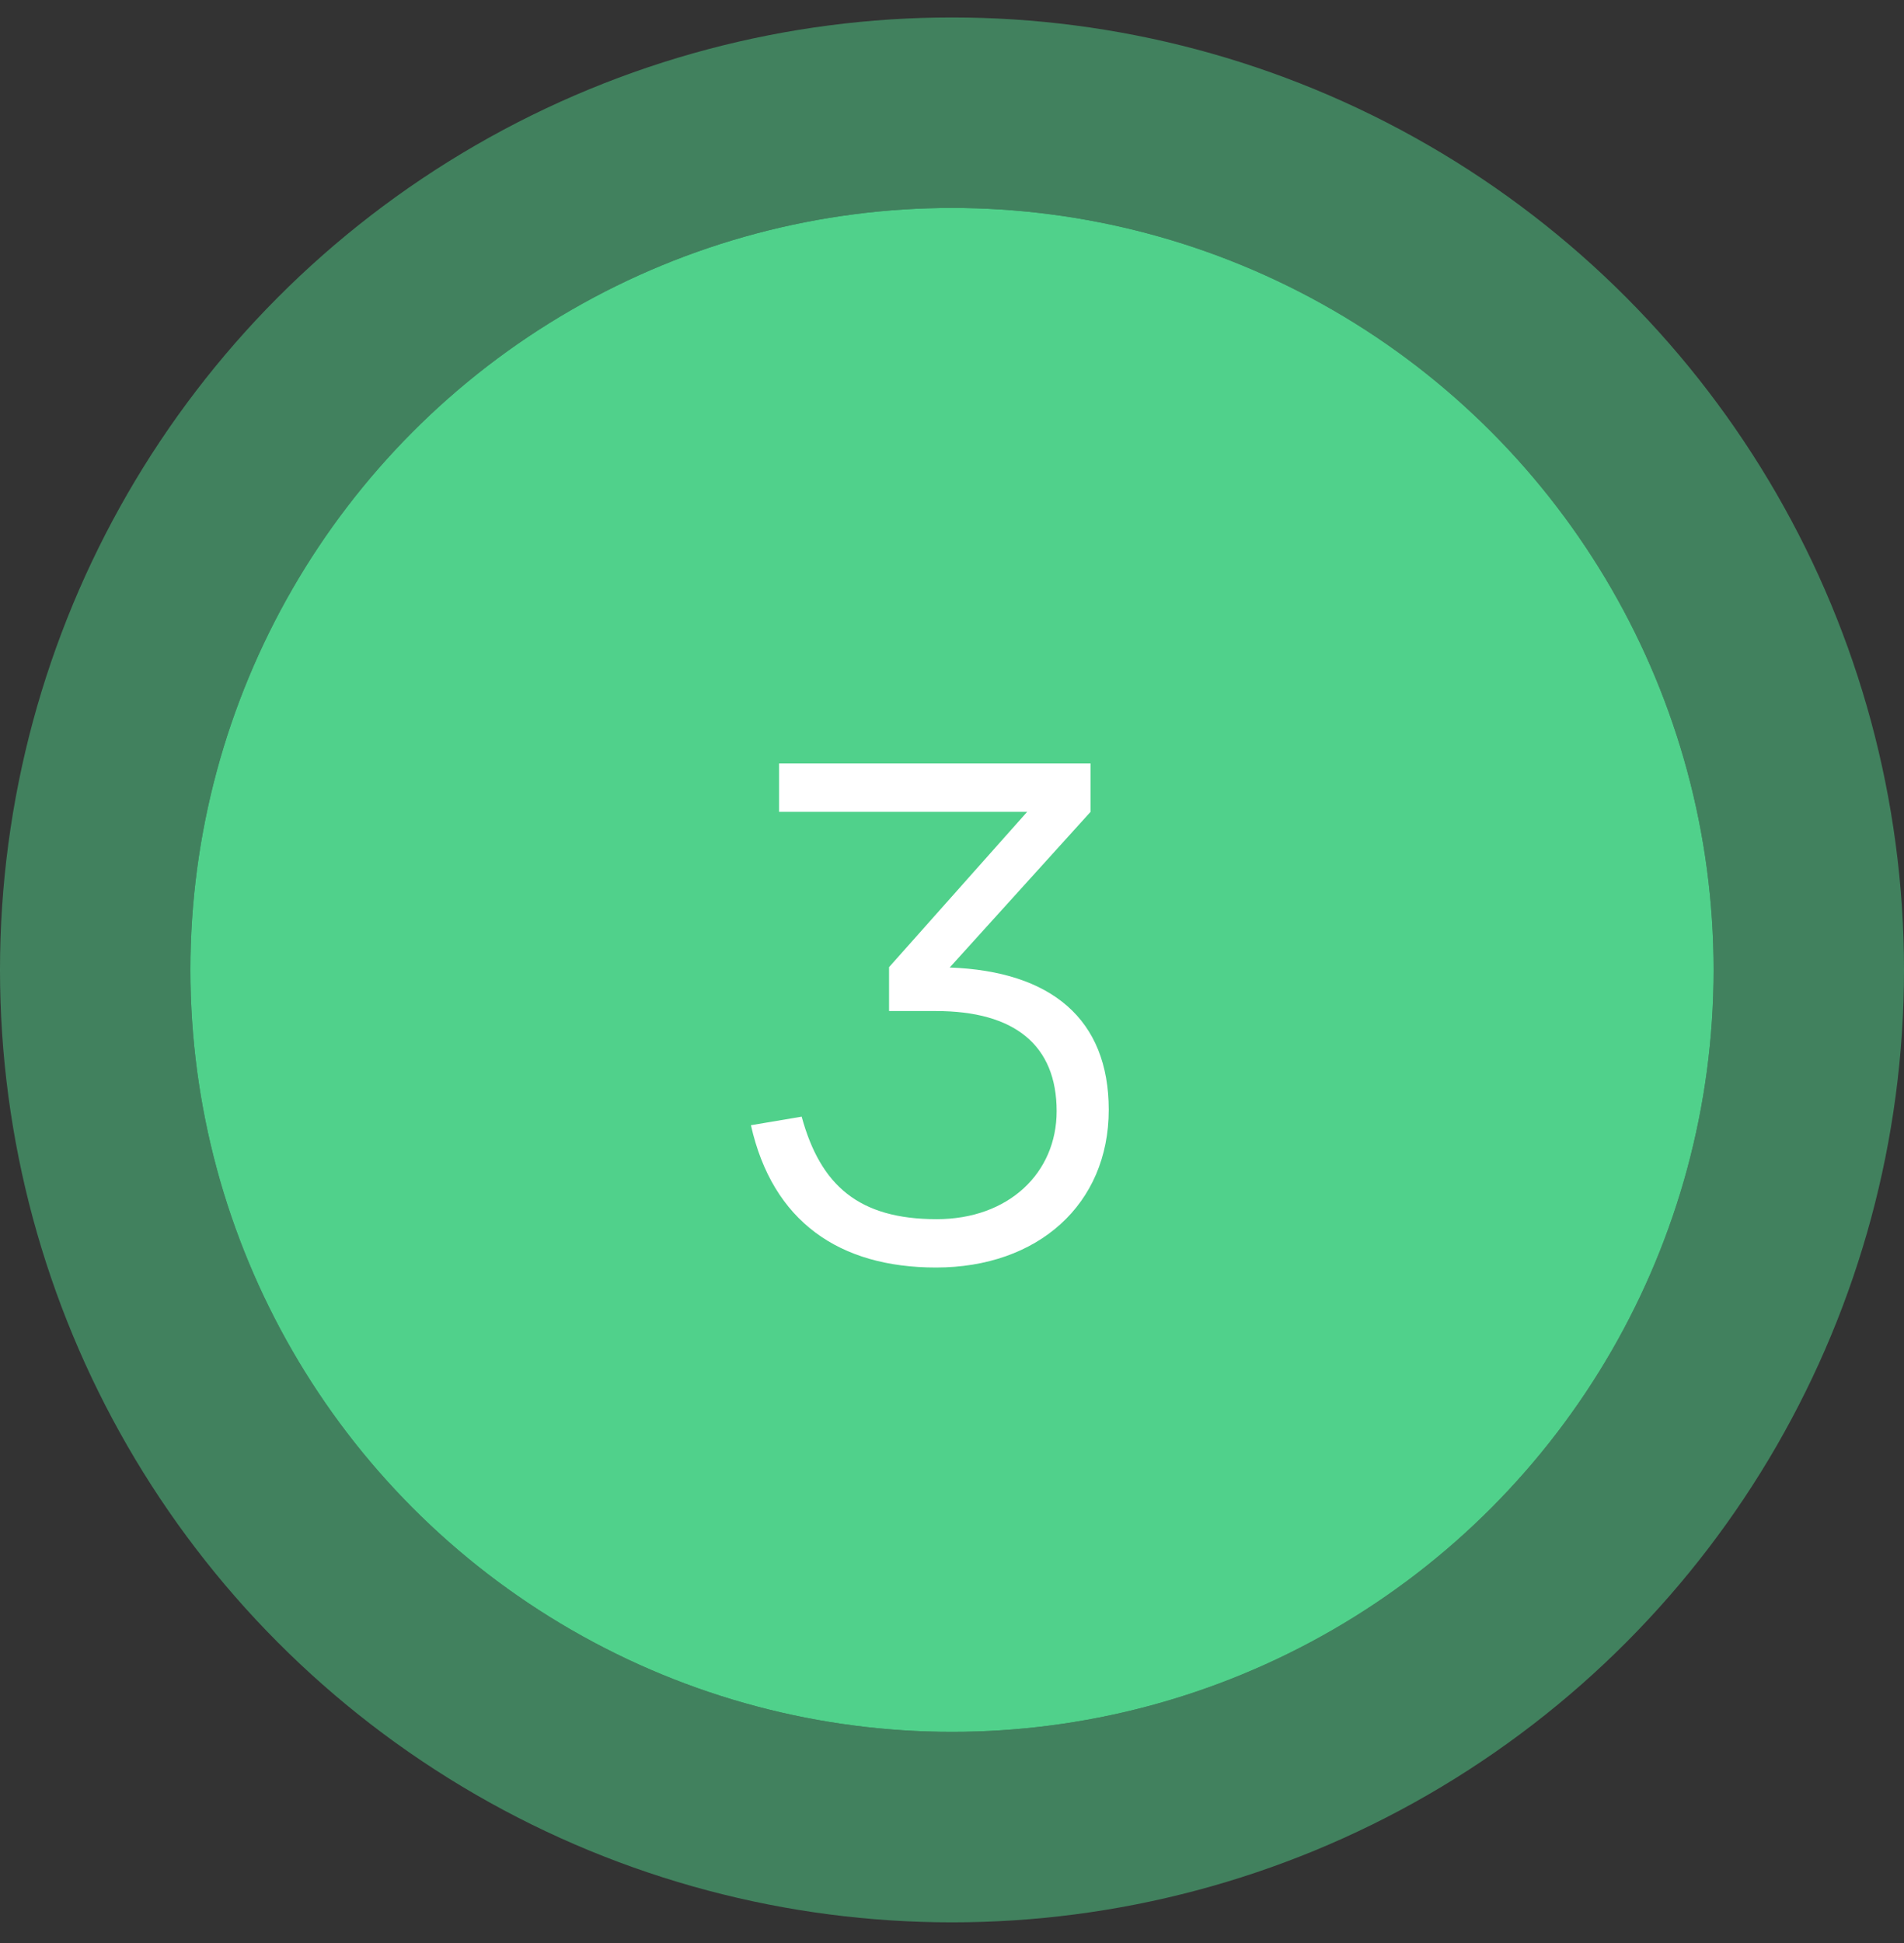
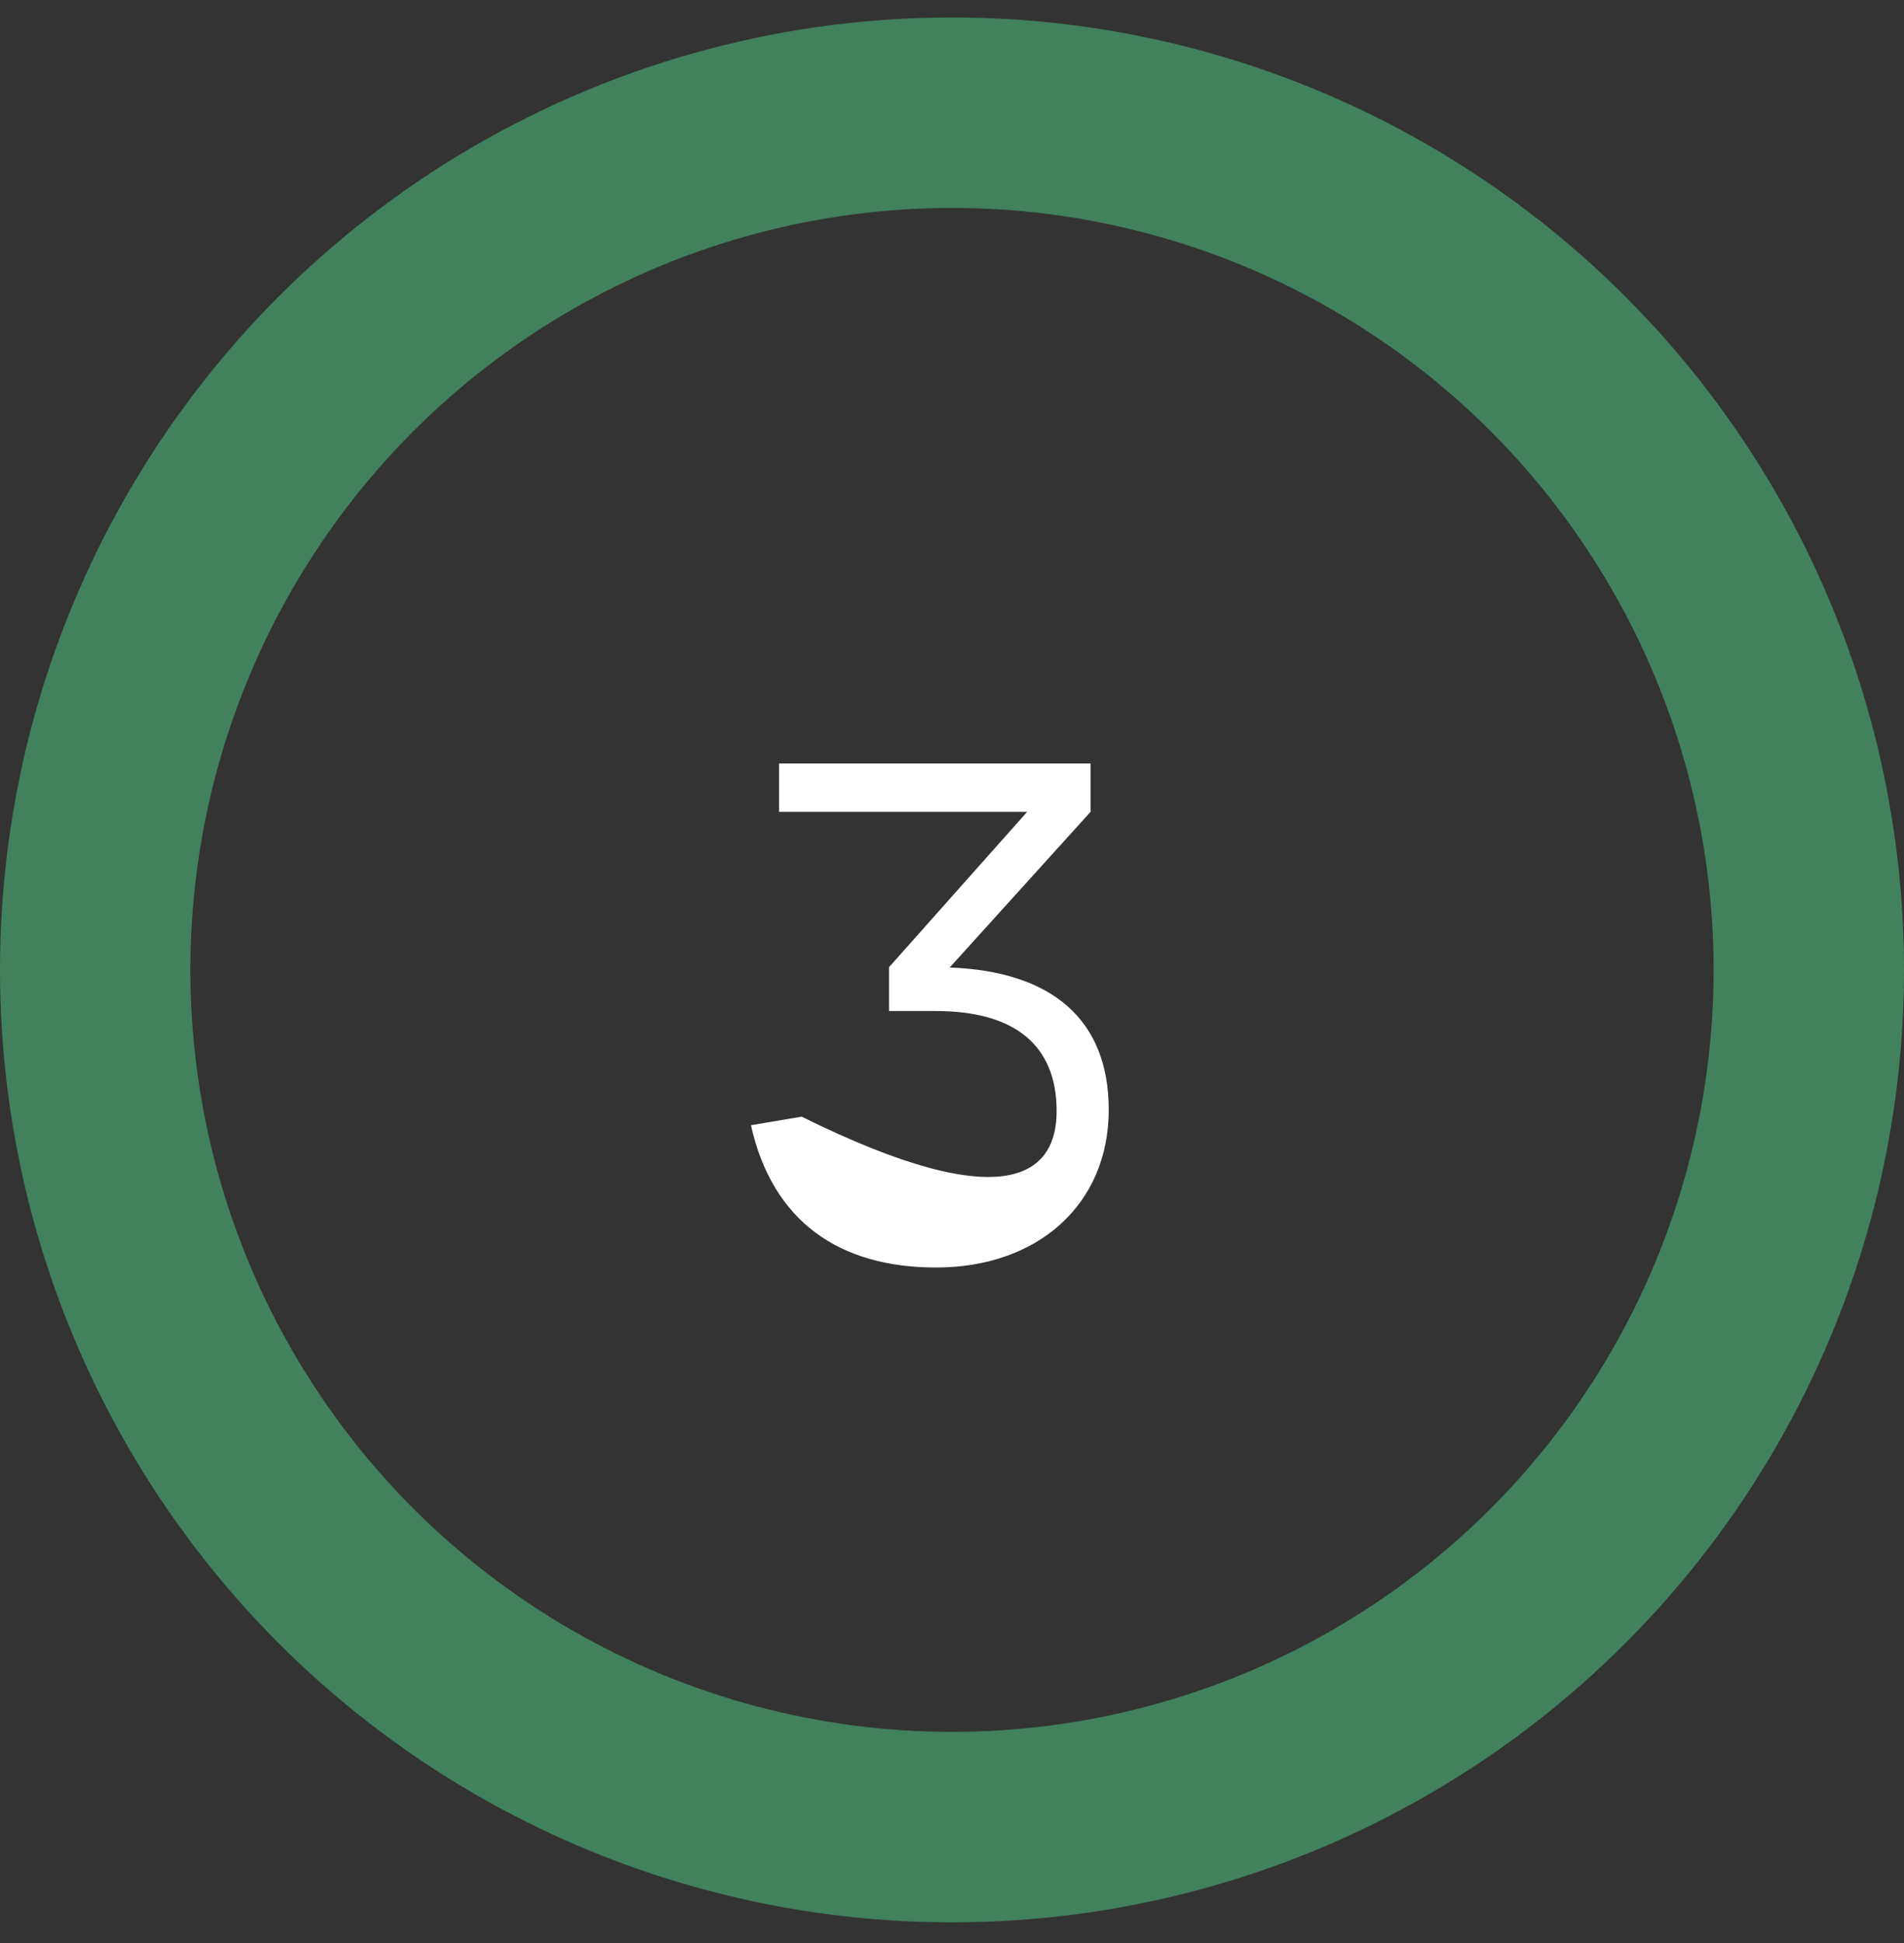
<svg xmlns="http://www.w3.org/2000/svg" width="50" height="51" viewBox="0 0 50 51" fill="none">
  <rect x="0" y="0" width="50" height="51" fill="#333333" stroke="none" />
-   <circle cx="20" cy="20" r="20" transform="matrix(-1 0 0 1 45 5.458)" fill="#50D18B" />
  <circle cx="20" cy="20" r="22.5" transform="matrix(-1 0 0 1 45 5.458)" stroke="#50D18B" stroke-opacity="0.5" stroke-width="5" />
-   <path d="M29.116 29.13C29.116 31.614 27.253 33.27 24.58 33.27C22.042 33.27 20.287 32.064 19.72 29.535L21.052 29.31C21.547 31.119 22.555 32.001 24.598 32.001C26.488 32.001 27.748 30.786 27.748 29.166C27.748 27.438 26.65 26.538 24.58 26.538H23.347V25.386L26.974 21.309H20.458V20.04H28.639V21.309L24.94 25.395C27.613 25.494 29.116 26.754 29.116 29.13Z" fill="white" />
+   <path d="M29.116 29.13C29.116 31.614 27.253 33.27 24.58 33.27C22.042 33.27 20.287 32.064 19.72 29.535L21.052 29.31C26.488 32.001 27.748 30.786 27.748 29.166C27.748 27.438 26.65 26.538 24.58 26.538H23.347V25.386L26.974 21.309H20.458V20.04H28.639V21.309L24.94 25.395C27.613 25.494 29.116 26.754 29.116 29.13Z" fill="white" />
</svg>